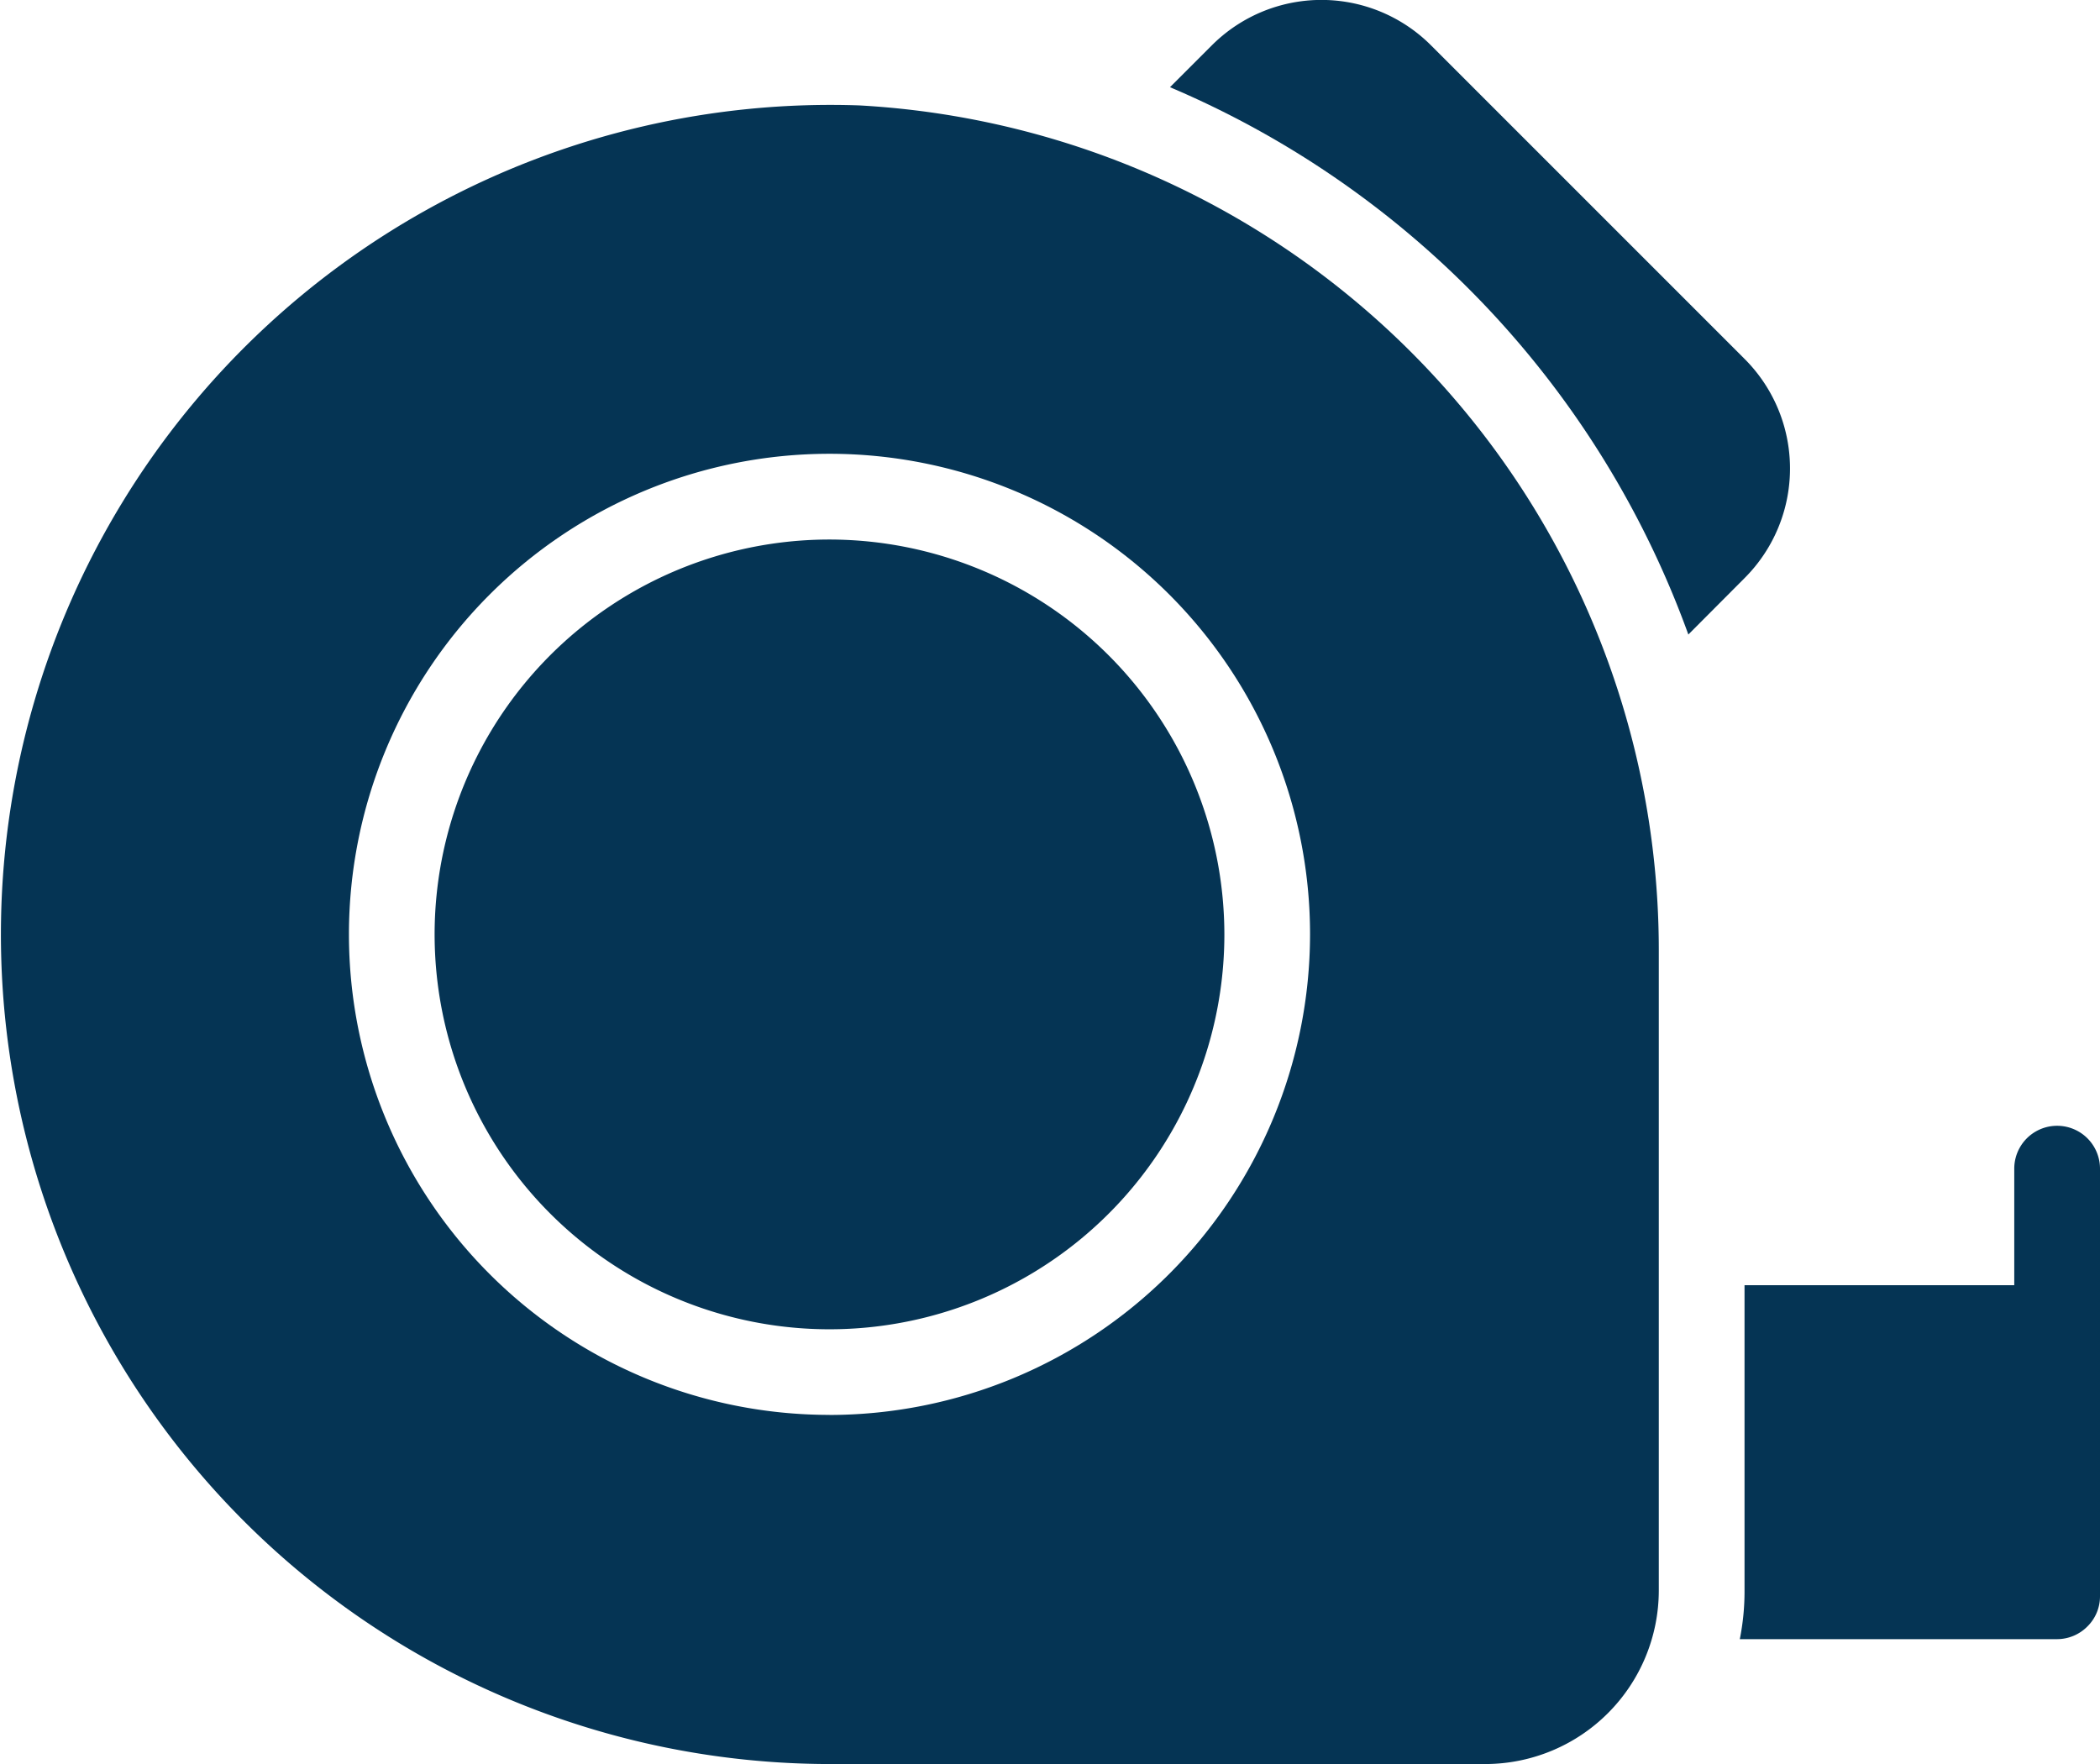
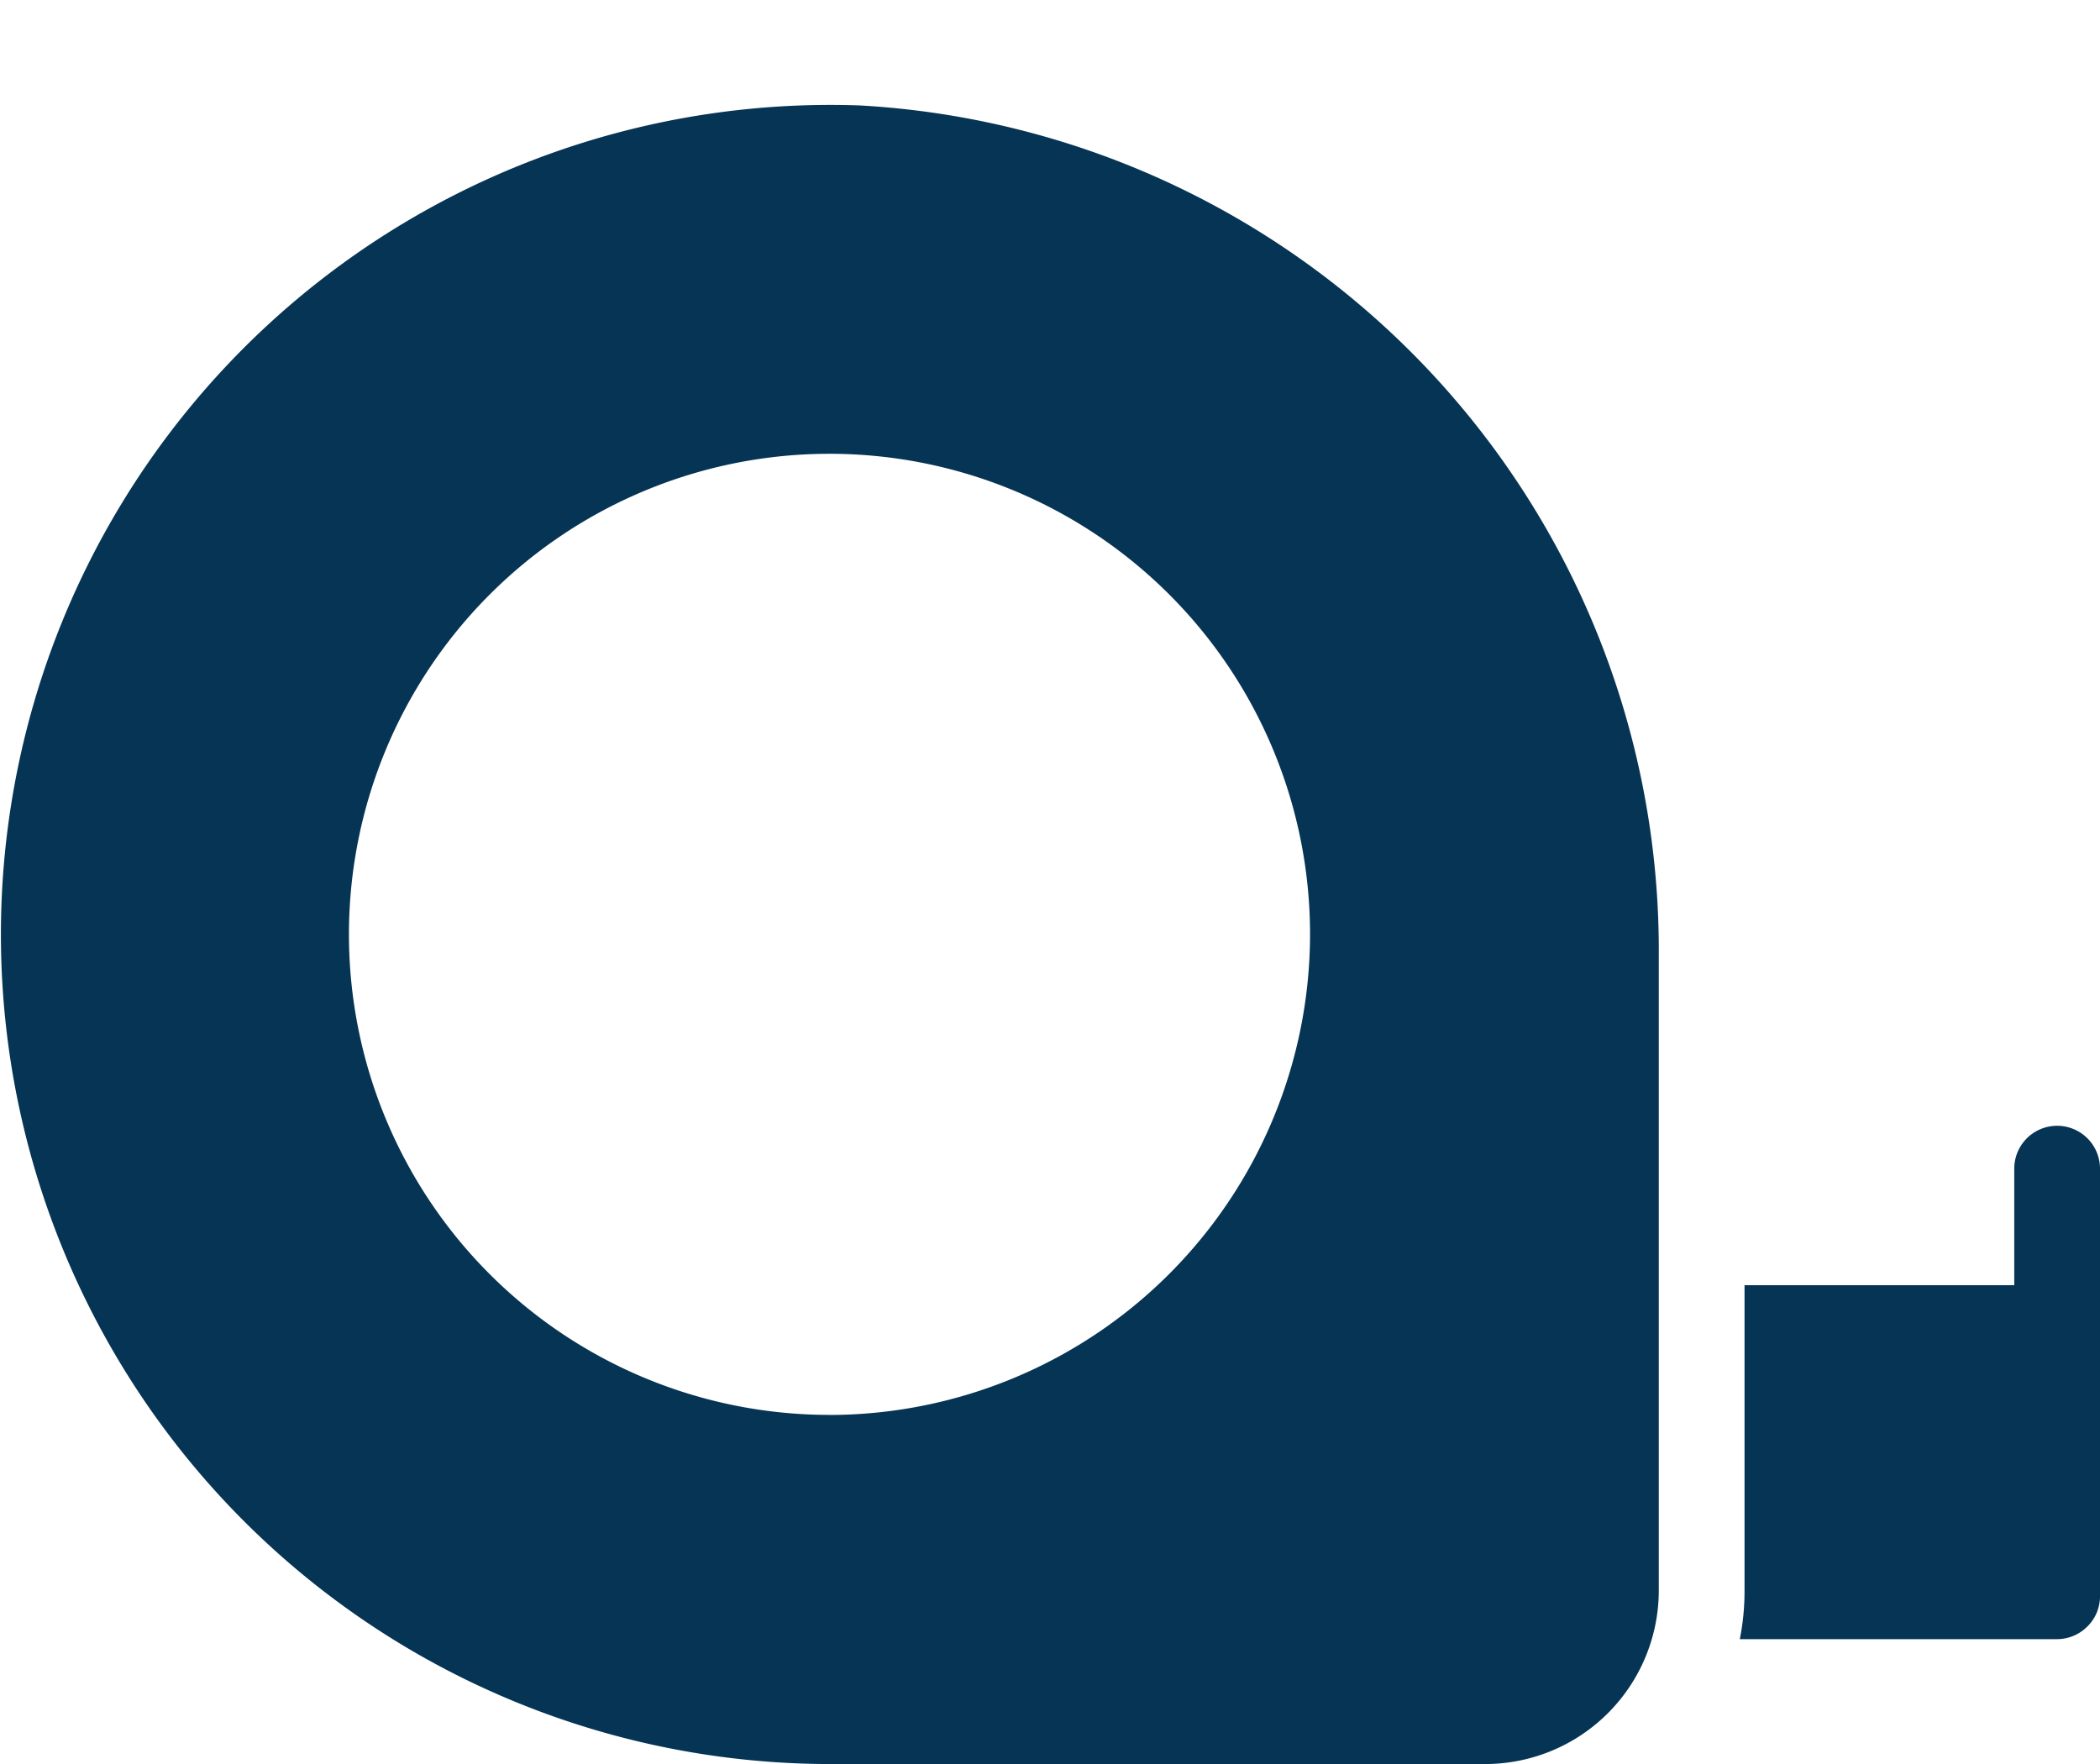
<svg xmlns="http://www.w3.org/2000/svg" id="icon-tape" width="31.547" height="26.5" viewBox="0 0 31.547 26.5">
  <g id="Group_276" data-name="Group 276">
    <g id="Group_273" data-name="Group 273" transform="translate(17.576 0)">
-       <path id="Path_689" data-name="Path 689" d="M293.885,49.645l-.84.843a14.161,14.161,0,0,0-7.787-8.222l.625-.625a2.327,2.327,0,0,1,3.3,0l4.7,4.7A2.327,2.327,0,0,1,293.885,49.645Z" transform="translate(-285.258 -40.956)" fill="#053454" />
-     </g>
+       </g>
    <g id="Group_274" data-name="Group 274" transform="translate(0 1.576)">
-       <path id="Path_690" data-name="Path 690" d="M111.893,172.49a5.932,5.932,0,1,0,5.932,5.931A5.938,5.938,0,0,0,111.893,172.49Z" transform="translate(-99.432 -165.961)" fill="#053454" />
      <path id="Path_691" data-name="Path 691" d="M12.922,66.536a12.462,12.462,0,1,0-.46,24.916h9.85a2.609,2.609,0,0,0,2.607-2.607V79.271a12.712,12.712,0,0,0-12-12.735Zm-.461,19.671a7.219,7.219,0,1,1,7.219-7.22A7.228,7.228,0,0,1,12.461,86.208Z" transform="translate(0 -66.528)" fill="#053454" />
    </g>
    <g id="Group_275" data-name="Group 275" transform="translate(26.136 16.917)">
      <path id="Path_692" data-name="Path 692" d="M429.588,316.154v6.419a.634.634,0,0,1-.19.454.643.643,0,0,1-.454.19h-4.767a3.651,3.651,0,0,0,.071-.731V317.9H428.3v-1.751a.644.644,0,1,1,1.288,0Z" transform="translate(-424.177 -315.51)" fill="#053454" />
    </g>
  </g>
</svg>